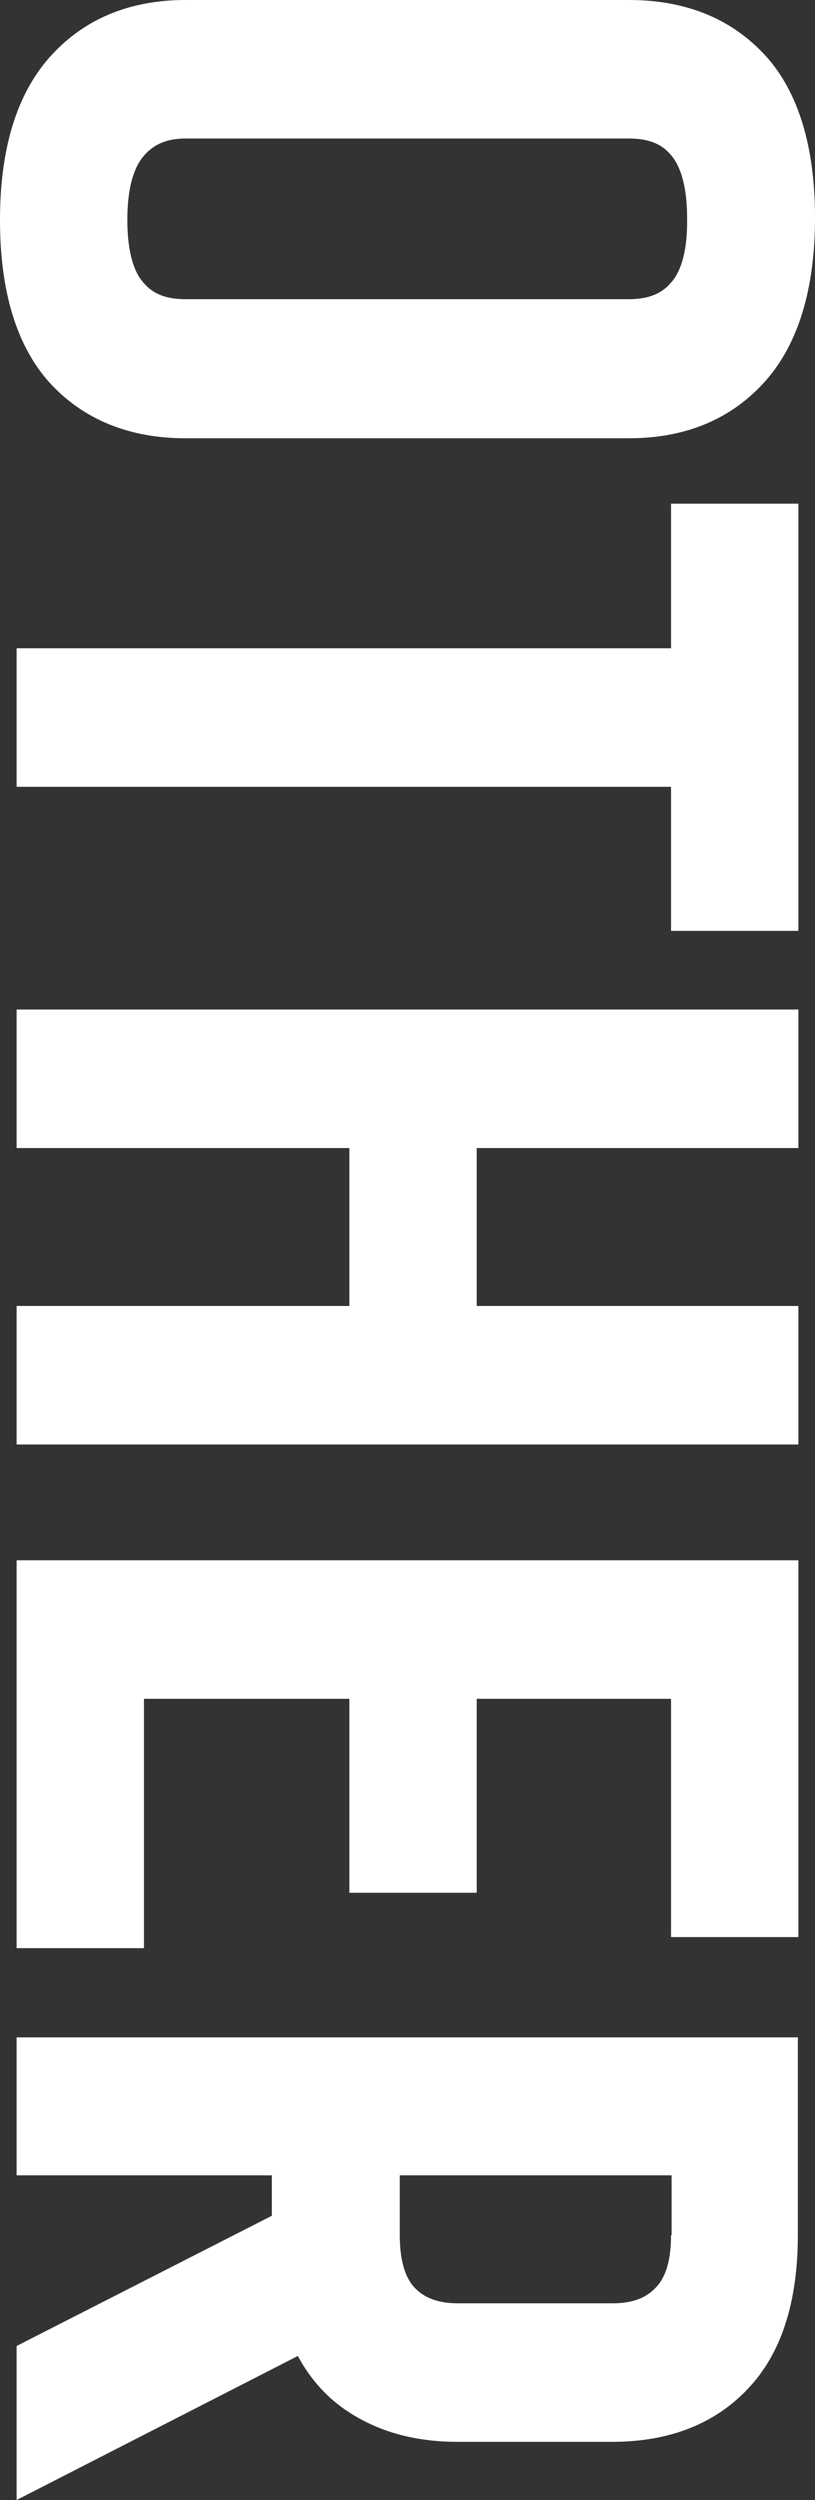
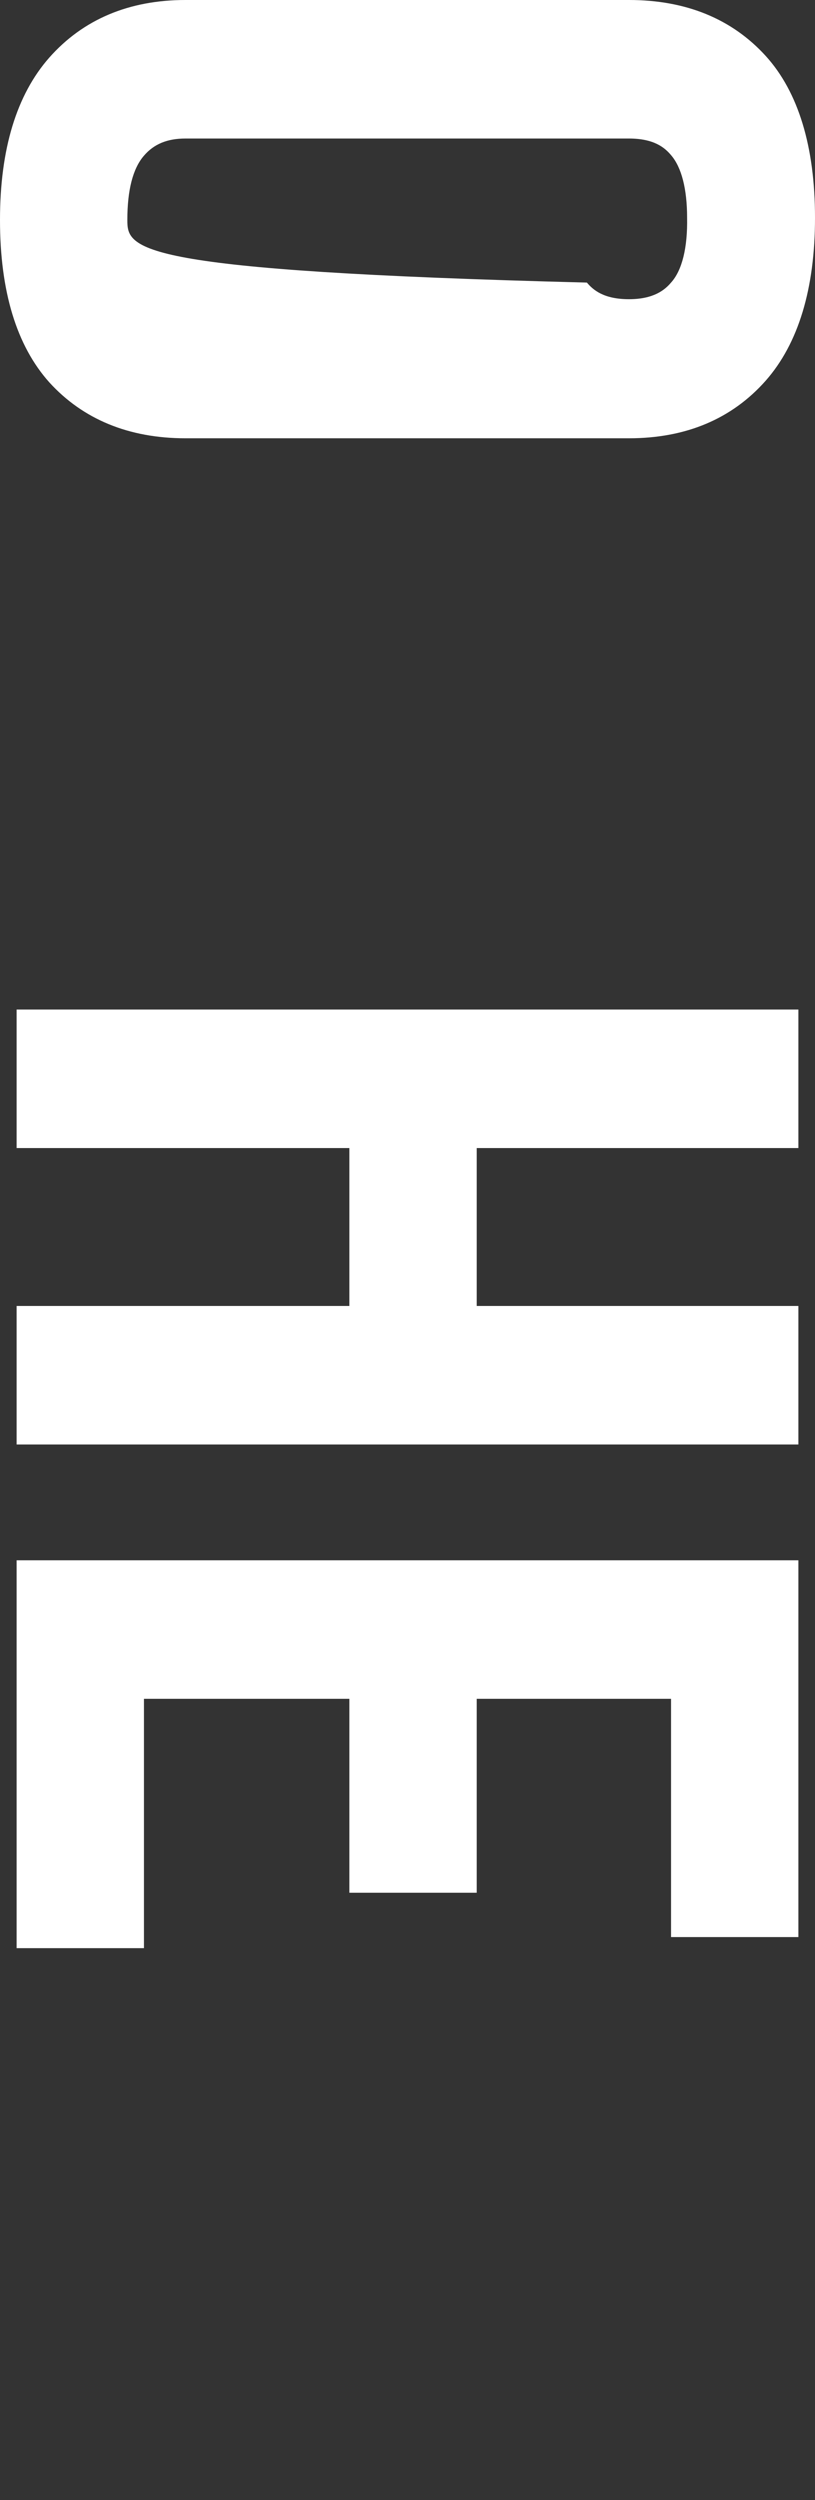
<svg xmlns="http://www.w3.org/2000/svg" id="レイヤー_1" x="0px" y="0px" viewBox="0 0 147.2 451.2" style="enable-background:new 0 0 147.2 451.2;" xml:space="preserve">
  <rect x="0" y="0" width="147.2" height="451.2" fill="#333333" stroke="none" />
  <style type="text/css">	.st0{fill:#FFFFFF;}</style>
  <g>
-     <path class="st0" d="M33.5,79.1h80.1c10.3,0,18.6-3.5,24.7-10.4c5.9-6.7,8.9-16.6,8.9-29.4c0-12.8-3-22.7-8.9-29.2  C132.2,3.4,123.9,0,113.6,0H33.5C23.3,0,15,3.5,8.9,10.4C3,17.1,0,26.9,0,39.7C0,52.6,3,62.4,8.9,69C15,75.7,23.3,79.1,33.5,79.1z   M121.2,51c-1.1,1.3-3.1,3-7.6,3H33.5c-4.6,0-6.5-1.7-7.6-3C24,48.9,23,45,23,39.7c0-5.4,1-9.3,3-11.6c1.8-2.1,4.2-3.1,7.5-3.1  h80.1c4.6,0,6.5,1.7,7.6,3c1.9,2.2,2.9,6.1,2.9,11.3C124.2,44.7,123.2,48.8,121.2,51z" />
-     <polygon class="st0" points="121.2,117 3,117 3,142 121.2,142 121.2,168 144.2,168 144.2,90.9 121.2,90.9  " />
+     <path class="st0" d="M33.5,79.1h80.1c10.3,0,18.6-3.5,24.7-10.4c5.9-6.7,8.9-16.6,8.9-29.4c0-12.8-3-22.7-8.9-29.2  C132.2,3.4,123.9,0,113.6,0H33.5C23.3,0,15,3.5,8.9,10.4C3,17.1,0,26.9,0,39.7C0,52.6,3,62.4,8.9,69C15,75.7,23.3,79.1,33.5,79.1z   M121.2,51c-1.1,1.3-3.1,3-7.6,3c-4.6,0-6.5-1.7-7.6-3C24,48.9,23,45,23,39.7c0-5.4,1-9.3,3-11.6c1.8-2.1,4.2-3.1,7.5-3.1  h80.1c4.6,0,6.5,1.7,7.6,3c1.9,2.2,2.9,6.1,2.9,11.3C124.2,44.7,123.2,48.8,121.2,51z" />
    <polygon class="st0" points="3,207.2 63.1,207.2 63.1,235.7 3,235.7 3,260.7 144.2,260.7 144.2,235.7 86.1,235.7 86.1,207.2   144.2,207.2 144.2,182.2 3,182.2  " />
    <polygon class="st0" points="3,351.6 26,351.6 26,306.6 63.1,306.6 63.1,341.6 86.1,341.6 86.1,306.6 121.2,306.6 121.2,349.6   144.2,349.6 144.2,281.6 3,281.6  " />
-     <path class="st0" d="M3,392.6h46.1v7.3L3,423.4v27.8l50.8-26c2.3,4.3,5.4,7.7,9.3,10.2c5.4,3.5,11.9,5.3,19.5,5.3h28  c10.2,0,18.5-3.2,24.5-9.6c6-6.3,9-15.6,9-27.7v-35.7H3V392.6z M121.2,403.4c0,4.4-0.9,7.6-2.8,9.5c-1.8,1.9-4.3,2.8-7.7,2.8h-28  c-3.4,0-6-0.9-7.8-2.8c-1.8-1.9-2.7-5.1-2.7-9.6v-10.7h49.1V403.4z" />
  </g>
</svg>